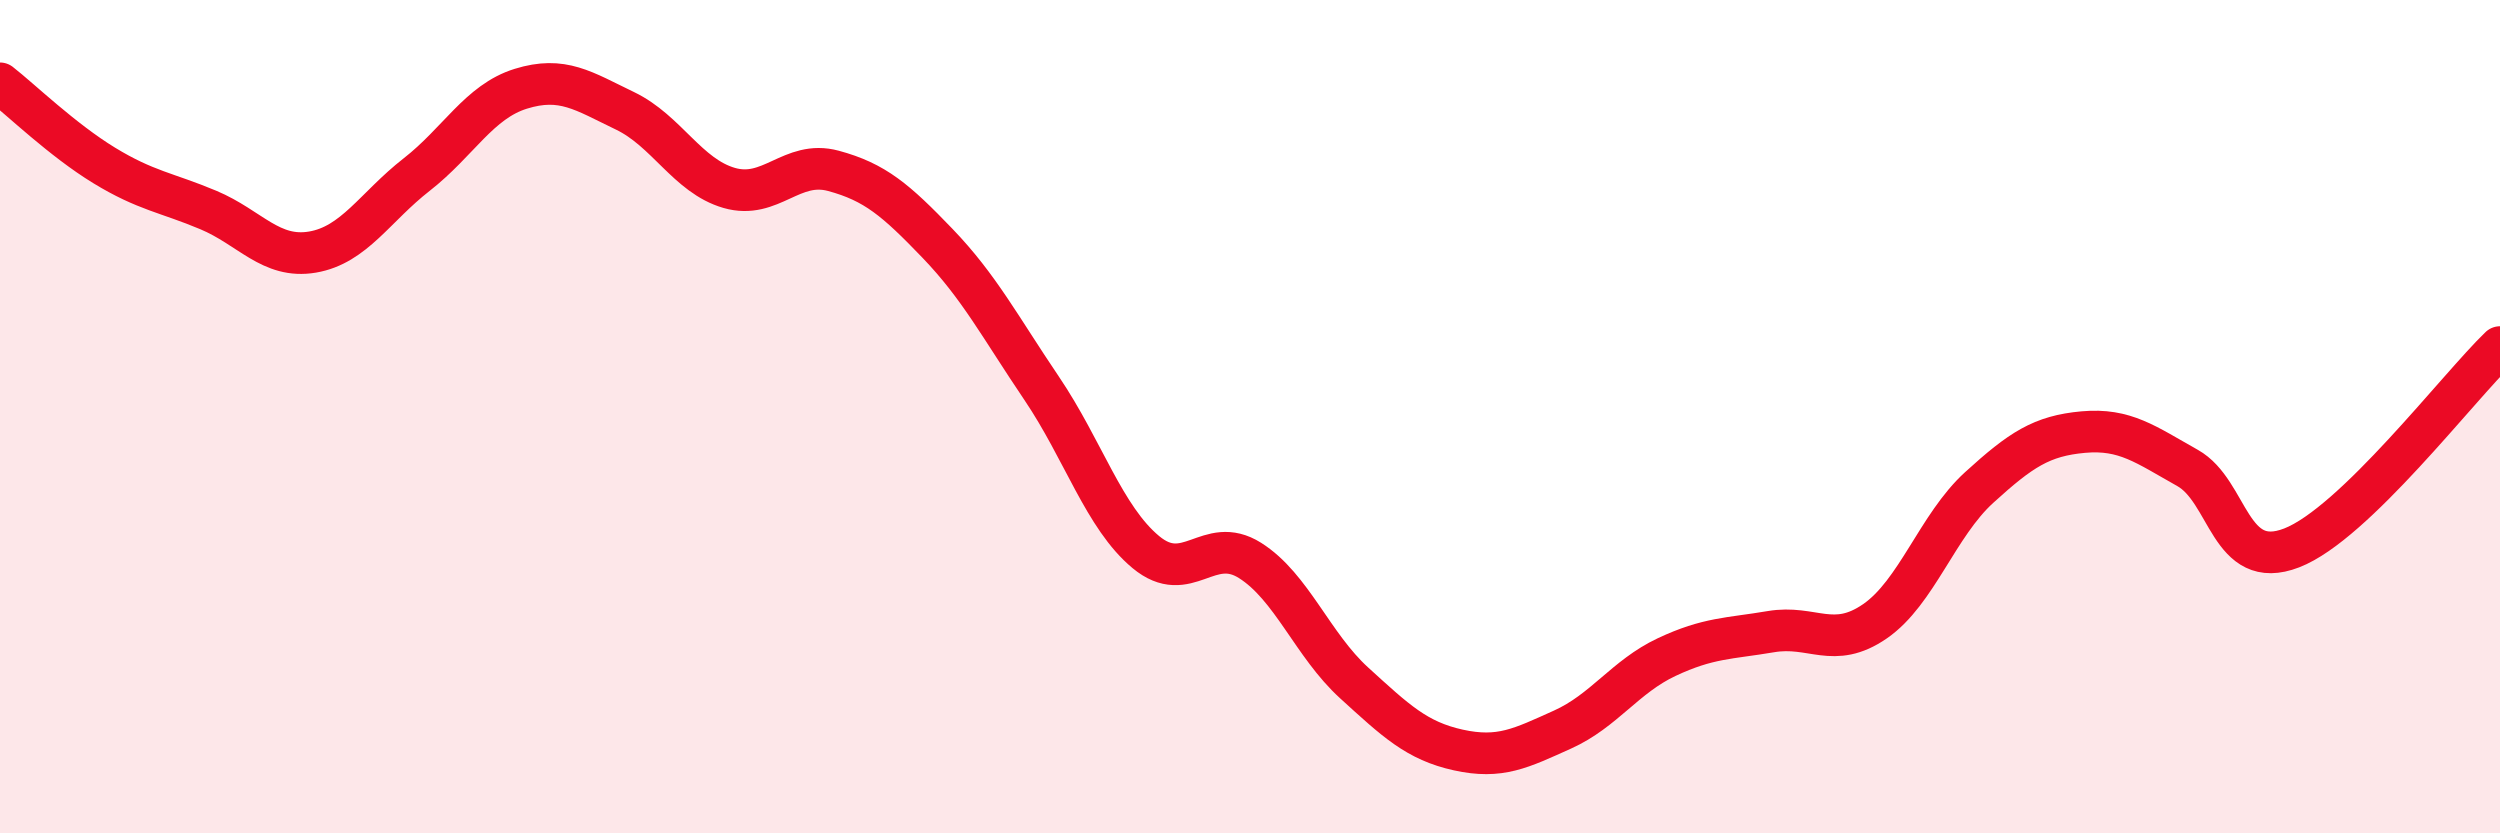
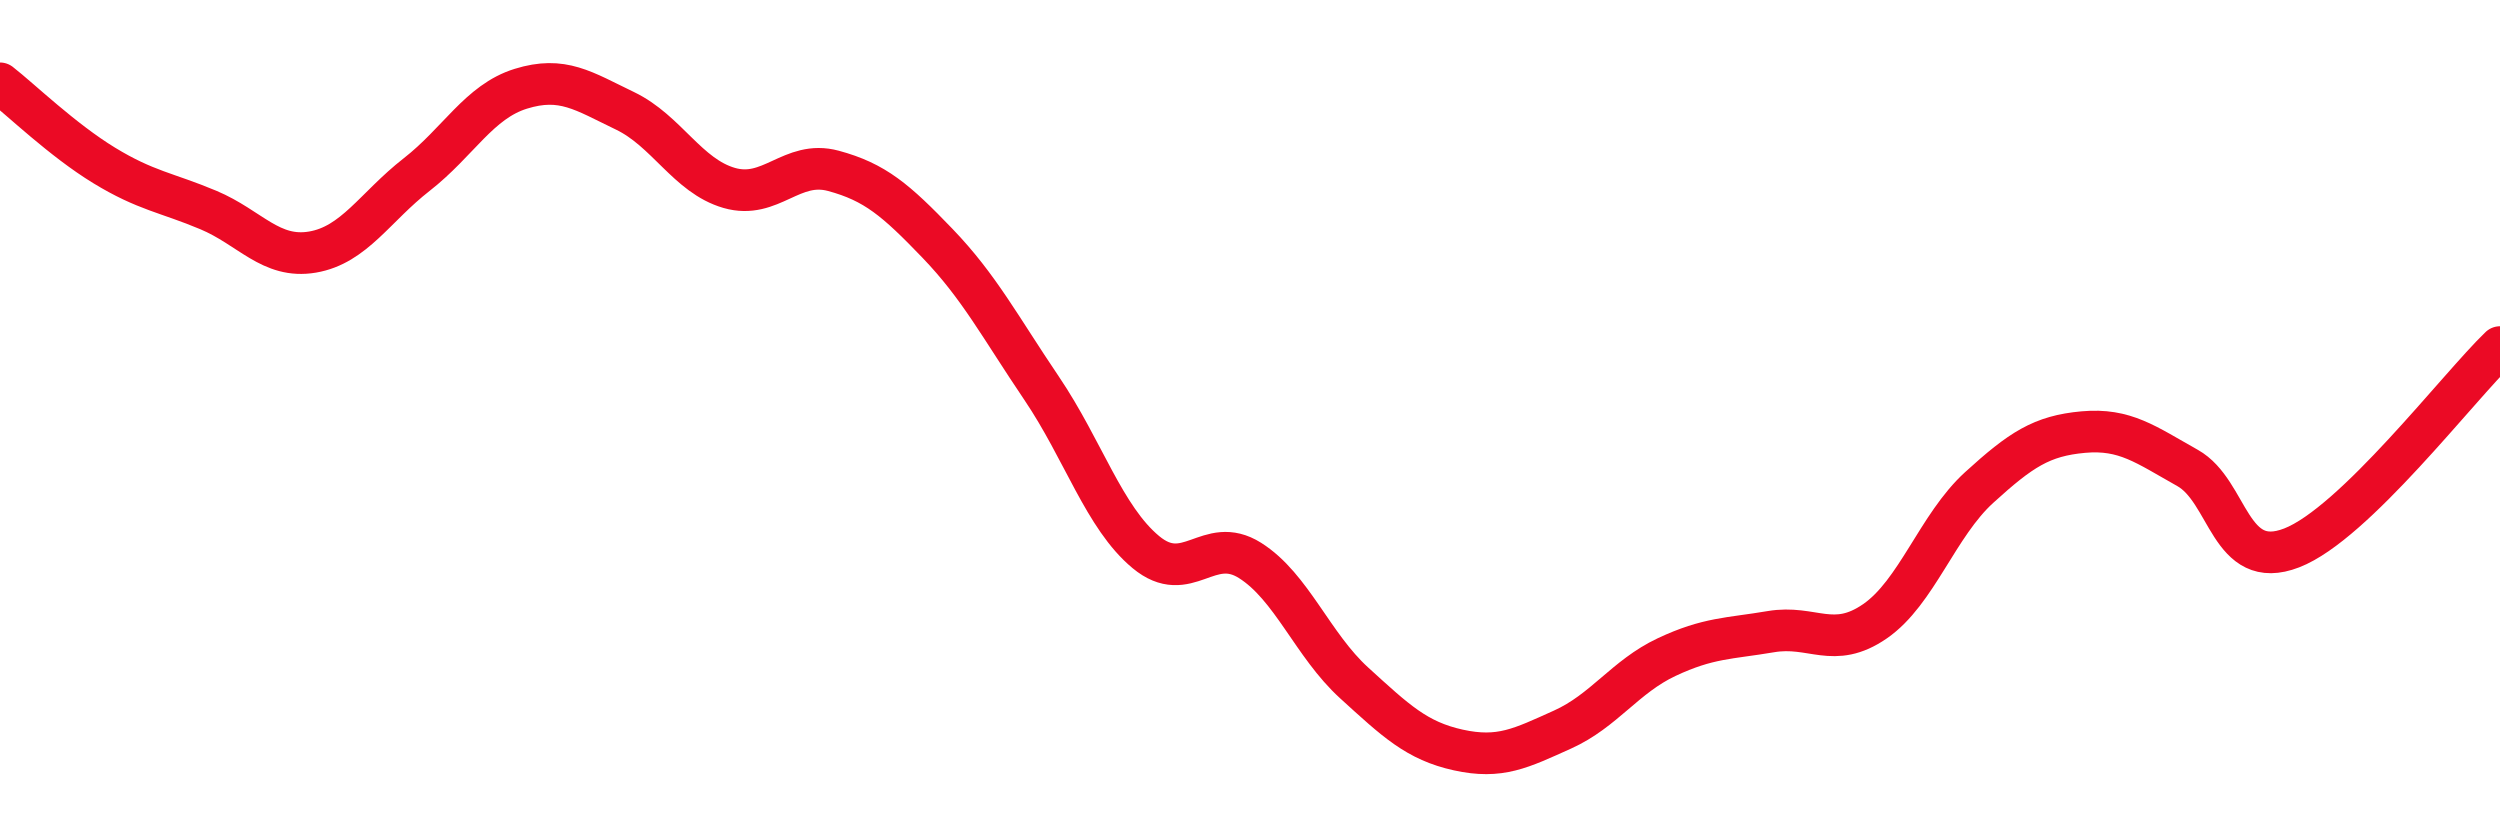
<svg xmlns="http://www.w3.org/2000/svg" width="60" height="20" viewBox="0 0 60 20">
-   <path d="M 0,2 C 0.5,2.39 1.5,3.36 2.5,3.97 C 3.5,4.58 4,4.62 5,5.04 C 6,5.46 6.5,6.22 7.5,6.05 C 8.5,5.88 9,4.97 10,4.19 C 11,3.41 11.5,2.44 12.5,2.13 C 13.5,1.82 14,2.18 15,2.66 C 16,3.14 16.5,4.22 17.5,4.51 C 18.5,4.8 19,3.83 20,4.1 C 21,4.37 21.5,4.8 22.5,5.84 C 23.5,6.88 24,7.84 25,9.32 C 26,10.8 26.5,12.42 27.5,13.25 C 28.5,14.08 29,12.82 30,13.45 C 31,14.08 31.5,15.48 32.5,16.39 C 33.5,17.3 34,17.78 35,18 C 36,18.22 36.5,17.96 37.5,17.51 C 38.5,17.06 39,16.24 40,15.77 C 41,15.3 41.5,15.33 42.5,15.16 C 43.5,14.99 44,15.6 45,14.91 C 46,14.22 46.5,12.61 47.5,11.7 C 48.5,10.79 49,10.46 50,10.37 C 51,10.28 51.5,10.67 52.5,11.23 C 53.5,11.79 53.5,13.73 55,13.15 C 56.5,12.57 59,9.29 60,8.33L60 20L0 20Z" fill="#EB0A25" opacity="0.1" stroke-linecap="round" stroke-linejoin="round" />
  <path d="M 0,2 C 0.5,2.39 1.5,3.36 2.5,3.97 C 3.5,4.58 4,4.62 5,5.04 C 6,5.46 6.5,6.22 7.5,6.05 C 8.5,5.88 9,4.97 10,4.19 C 11,3.41 11.5,2.44 12.5,2.13 C 13.5,1.82 14,2.18 15,2.66 C 16,3.14 16.5,4.22 17.5,4.51 C 18.5,4.8 19,3.83 20,4.1 C 21,4.37 21.5,4.8 22.5,5.84 C 23.5,6.88 24,7.84 25,9.32 C 26,10.8 26.5,12.42 27.5,13.25 C 28.5,14.08 29,12.82 30,13.45 C 31,14.08 31.5,15.48 32.5,16.39 C 33.5,17.3 34,17.78 35,18 C 36,18.22 36.5,17.96 37.5,17.51 C 38.5,17.06 39,16.24 40,15.77 C 41,15.3 41.5,15.33 42.5,15.16 C 43.5,14.99 44,15.6 45,14.91 C 46,14.22 46.5,12.61 47.5,11.7 C 48.5,10.79 49,10.46 50,10.37 C 51,10.28 51.5,10.67 52.5,11.23 C 53.5,11.79 53.5,13.73 55,13.15 C 56.5,12.57 59,9.29 60,8.33" stroke="#EB0A25" stroke-width="1" fill="none" stroke-linecap="round" stroke-linejoin="round" />
</svg>